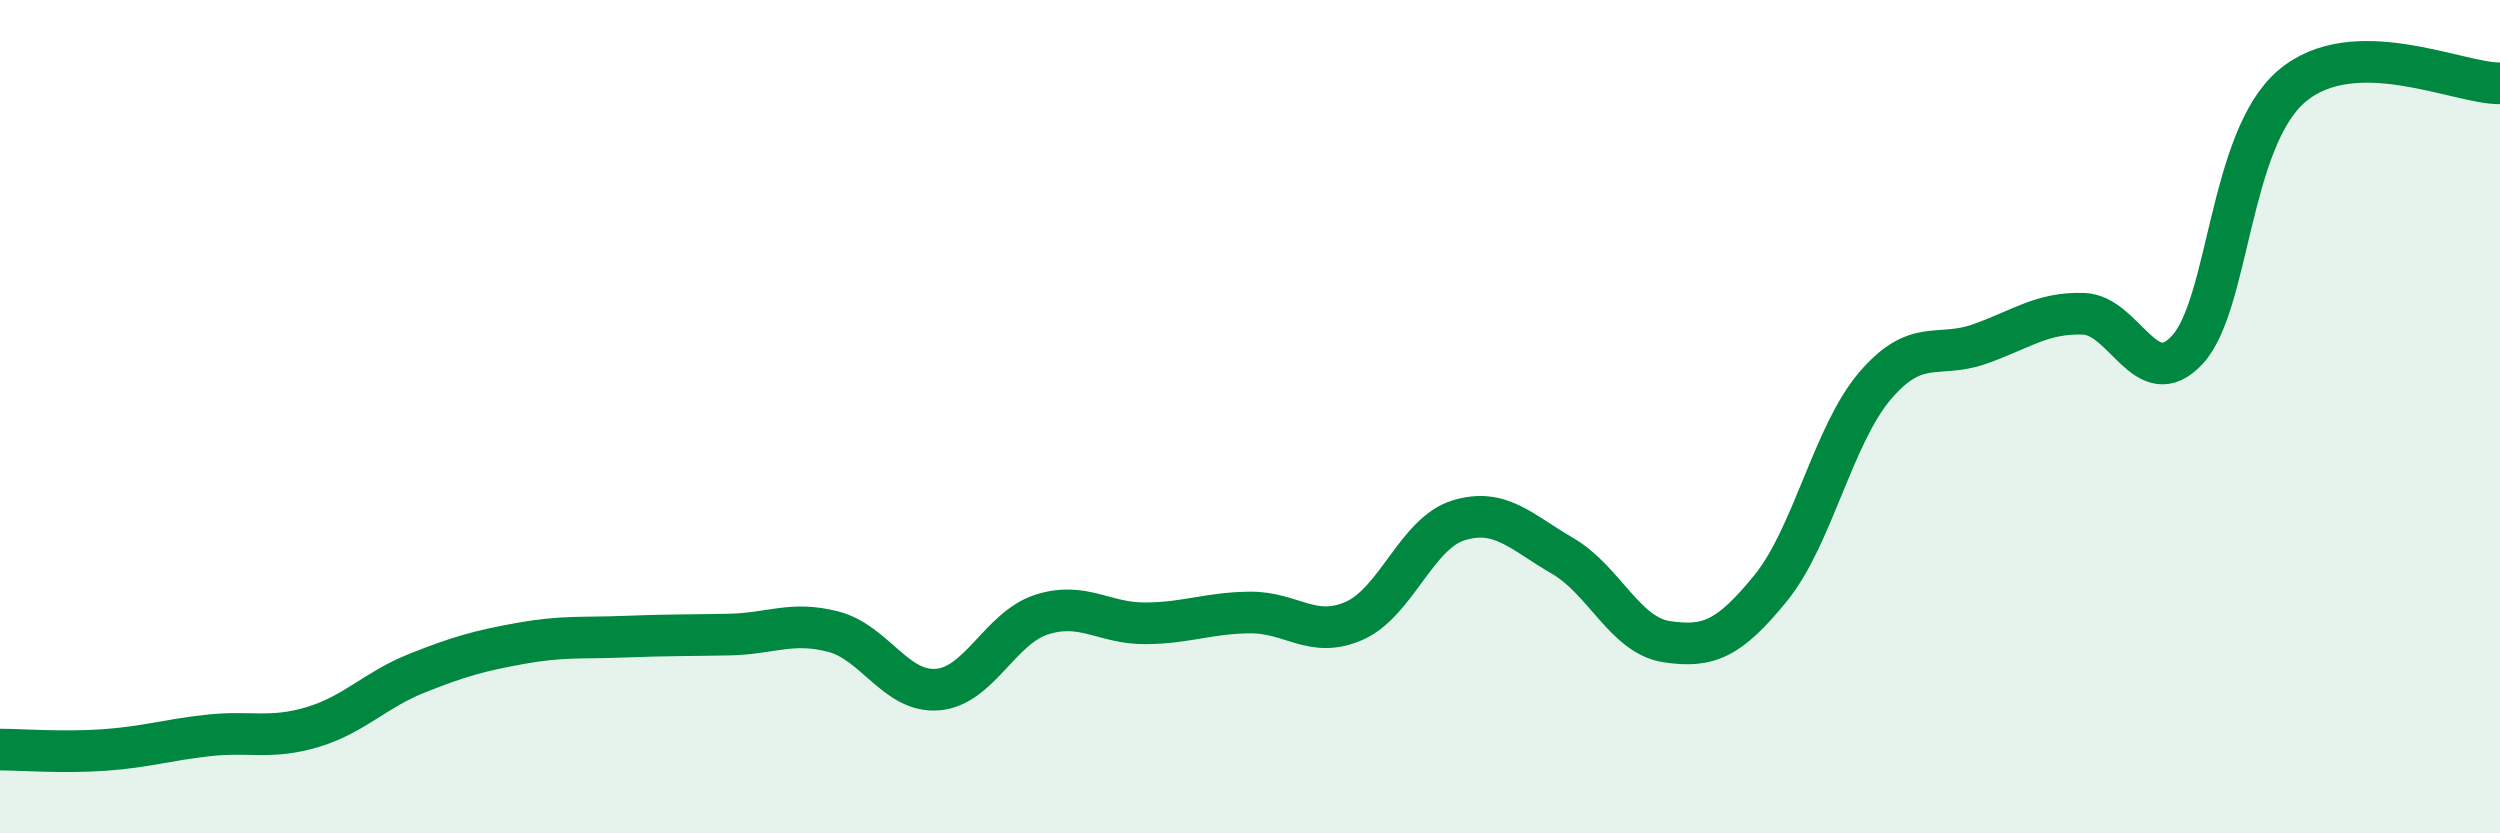
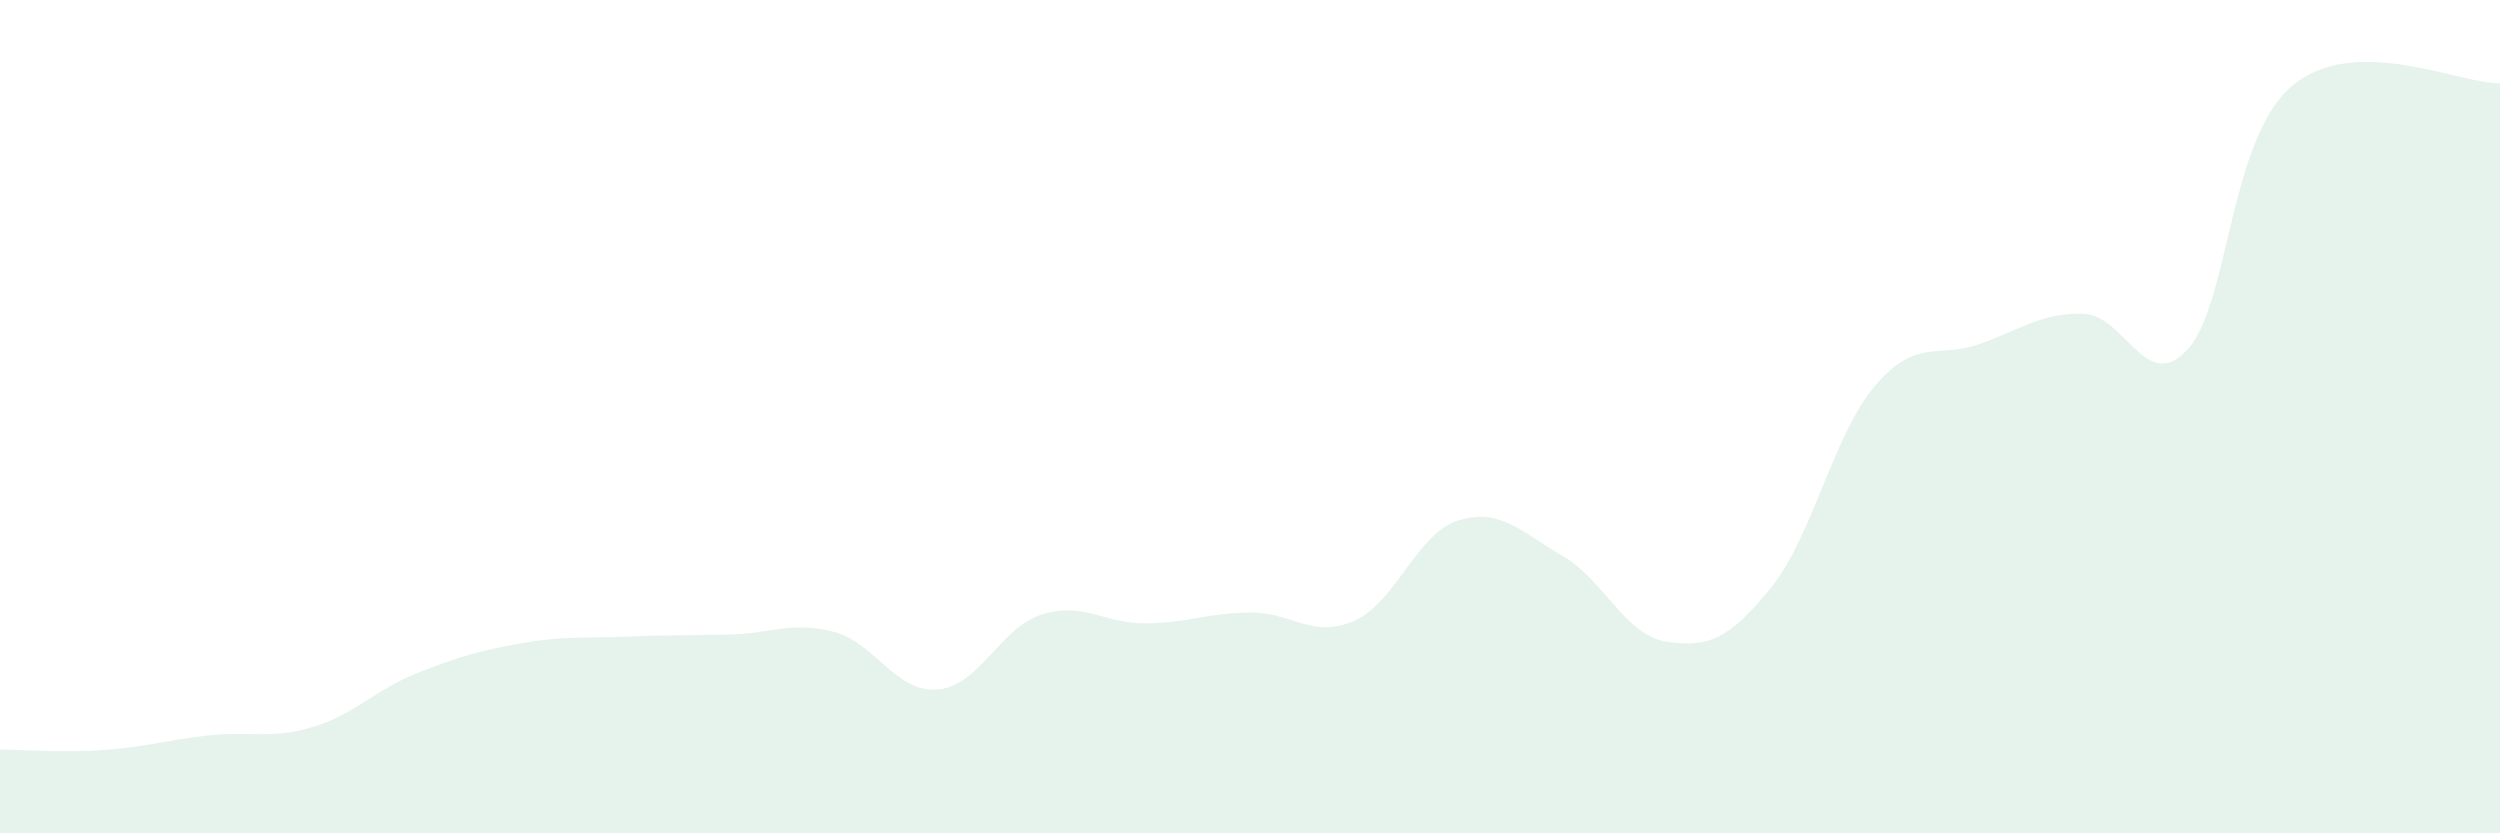
<svg xmlns="http://www.w3.org/2000/svg" width="60" height="20" viewBox="0 0 60 20">
  <path d="M 0,17.99 C 0.5,17.99 1.5,18.07 2.5,18 C 3.5,17.93 4,17.76 5,17.65 C 6,17.54 6.5,17.75 7.5,17.45 C 8.5,17.15 9,16.56 10,16.16 C 11,15.76 11.5,15.62 12.5,15.44 C 13.5,15.26 14,15.32 15,15.28 C 16,15.24 16.5,15.25 17.5,15.23 C 18.5,15.21 19,14.9 20,15.16 C 21,15.42 21.5,16.63 22.5,16.55 C 23.5,16.47 24,15.07 25,14.75 C 26,14.43 26.5,14.97 27.5,14.96 C 28.5,14.95 29,14.71 30,14.7 C 31,14.69 31.5,15.34 32.5,14.9 C 33.5,14.46 34,12.8 35,12.49 C 36,12.18 36.5,12.76 37.5,13.34 C 38.5,13.92 39,15.25 40,15.4 C 41,15.55 41.5,15.34 42.5,14.11 C 43.5,12.88 44,10.43 45,9.26 C 46,8.09 46.5,8.61 47.5,8.26 C 48.5,7.91 49,7.5 50,7.53 C 51,7.56 51.5,9.48 52.5,8.39 C 53.5,7.3 53.5,3.35 55,2.07 C 56.5,0.79 59,2.01 60,2L60 20L0 20Z" fill="#008740" opacity="0.1" stroke-linecap="round" stroke-linejoin="round" />
-   <path d="M 0,17.99 C 0.5,17.99 1.5,18.07 2.5,18 C 3.5,17.93 4,17.76 5,17.65 C 6,17.54 6.5,17.75 7.5,17.45 C 8.5,17.15 9,16.56 10,16.16 C 11,15.76 11.5,15.62 12.5,15.44 C 13.5,15.26 14,15.32 15,15.28 C 16,15.24 16.5,15.25 17.5,15.23 C 18.5,15.21 19,14.9 20,15.16 C 21,15.42 21.5,16.63 22.5,16.55 C 23.5,16.47 24,15.07 25,14.75 C 26,14.43 26.5,14.97 27.5,14.96 C 28.5,14.95 29,14.71 30,14.7 C 31,14.69 31.5,15.34 32.5,14.9 C 33.5,14.46 34,12.8 35,12.49 C 36,12.18 36.5,12.76 37.5,13.34 C 38.5,13.92 39,15.25 40,15.4 C 41,15.55 41.5,15.34 42.5,14.11 C 43.5,12.88 44,10.43 45,9.26 C 46,8.09 46.5,8.61 47.5,8.26 C 48.5,7.91 49,7.5 50,7.53 C 51,7.56 51.5,9.48 52.5,8.39 C 53.5,7.3 53.5,3.35 55,2.07 C 56.5,0.79 59,2.01 60,2" stroke="#008740" stroke-width="1" fill="none" stroke-linecap="round" stroke-linejoin="round" />
</svg>